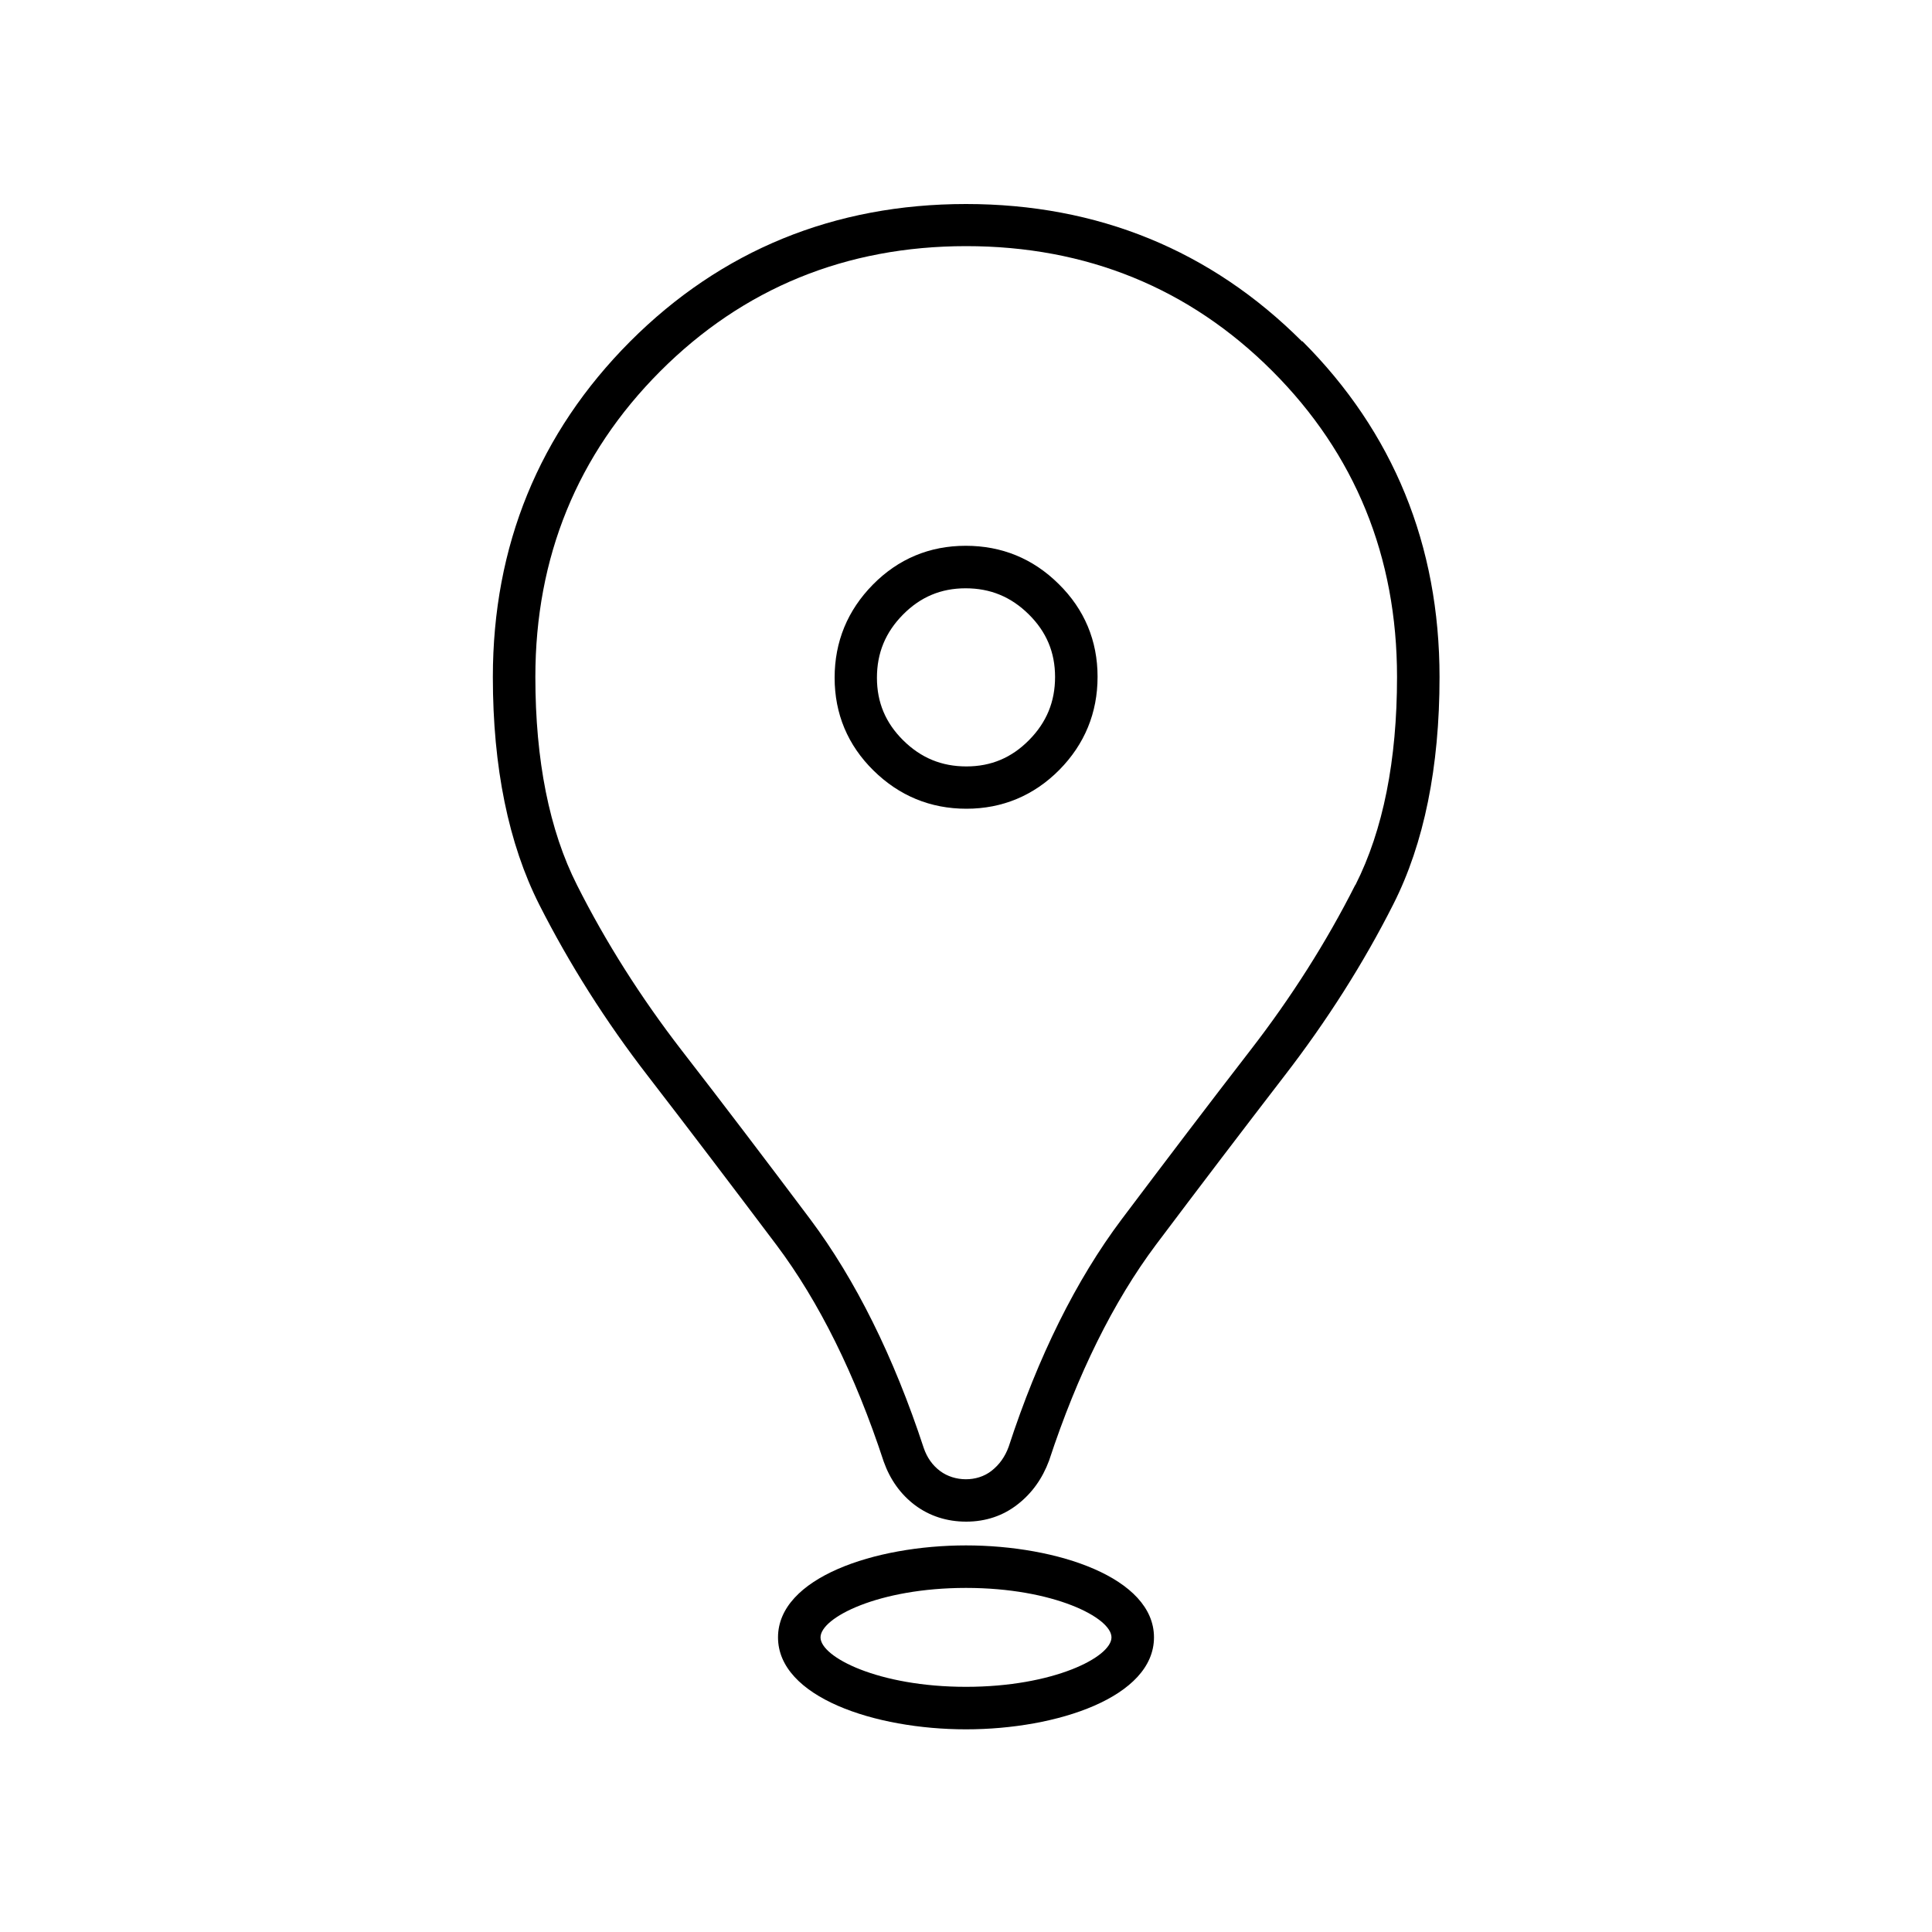
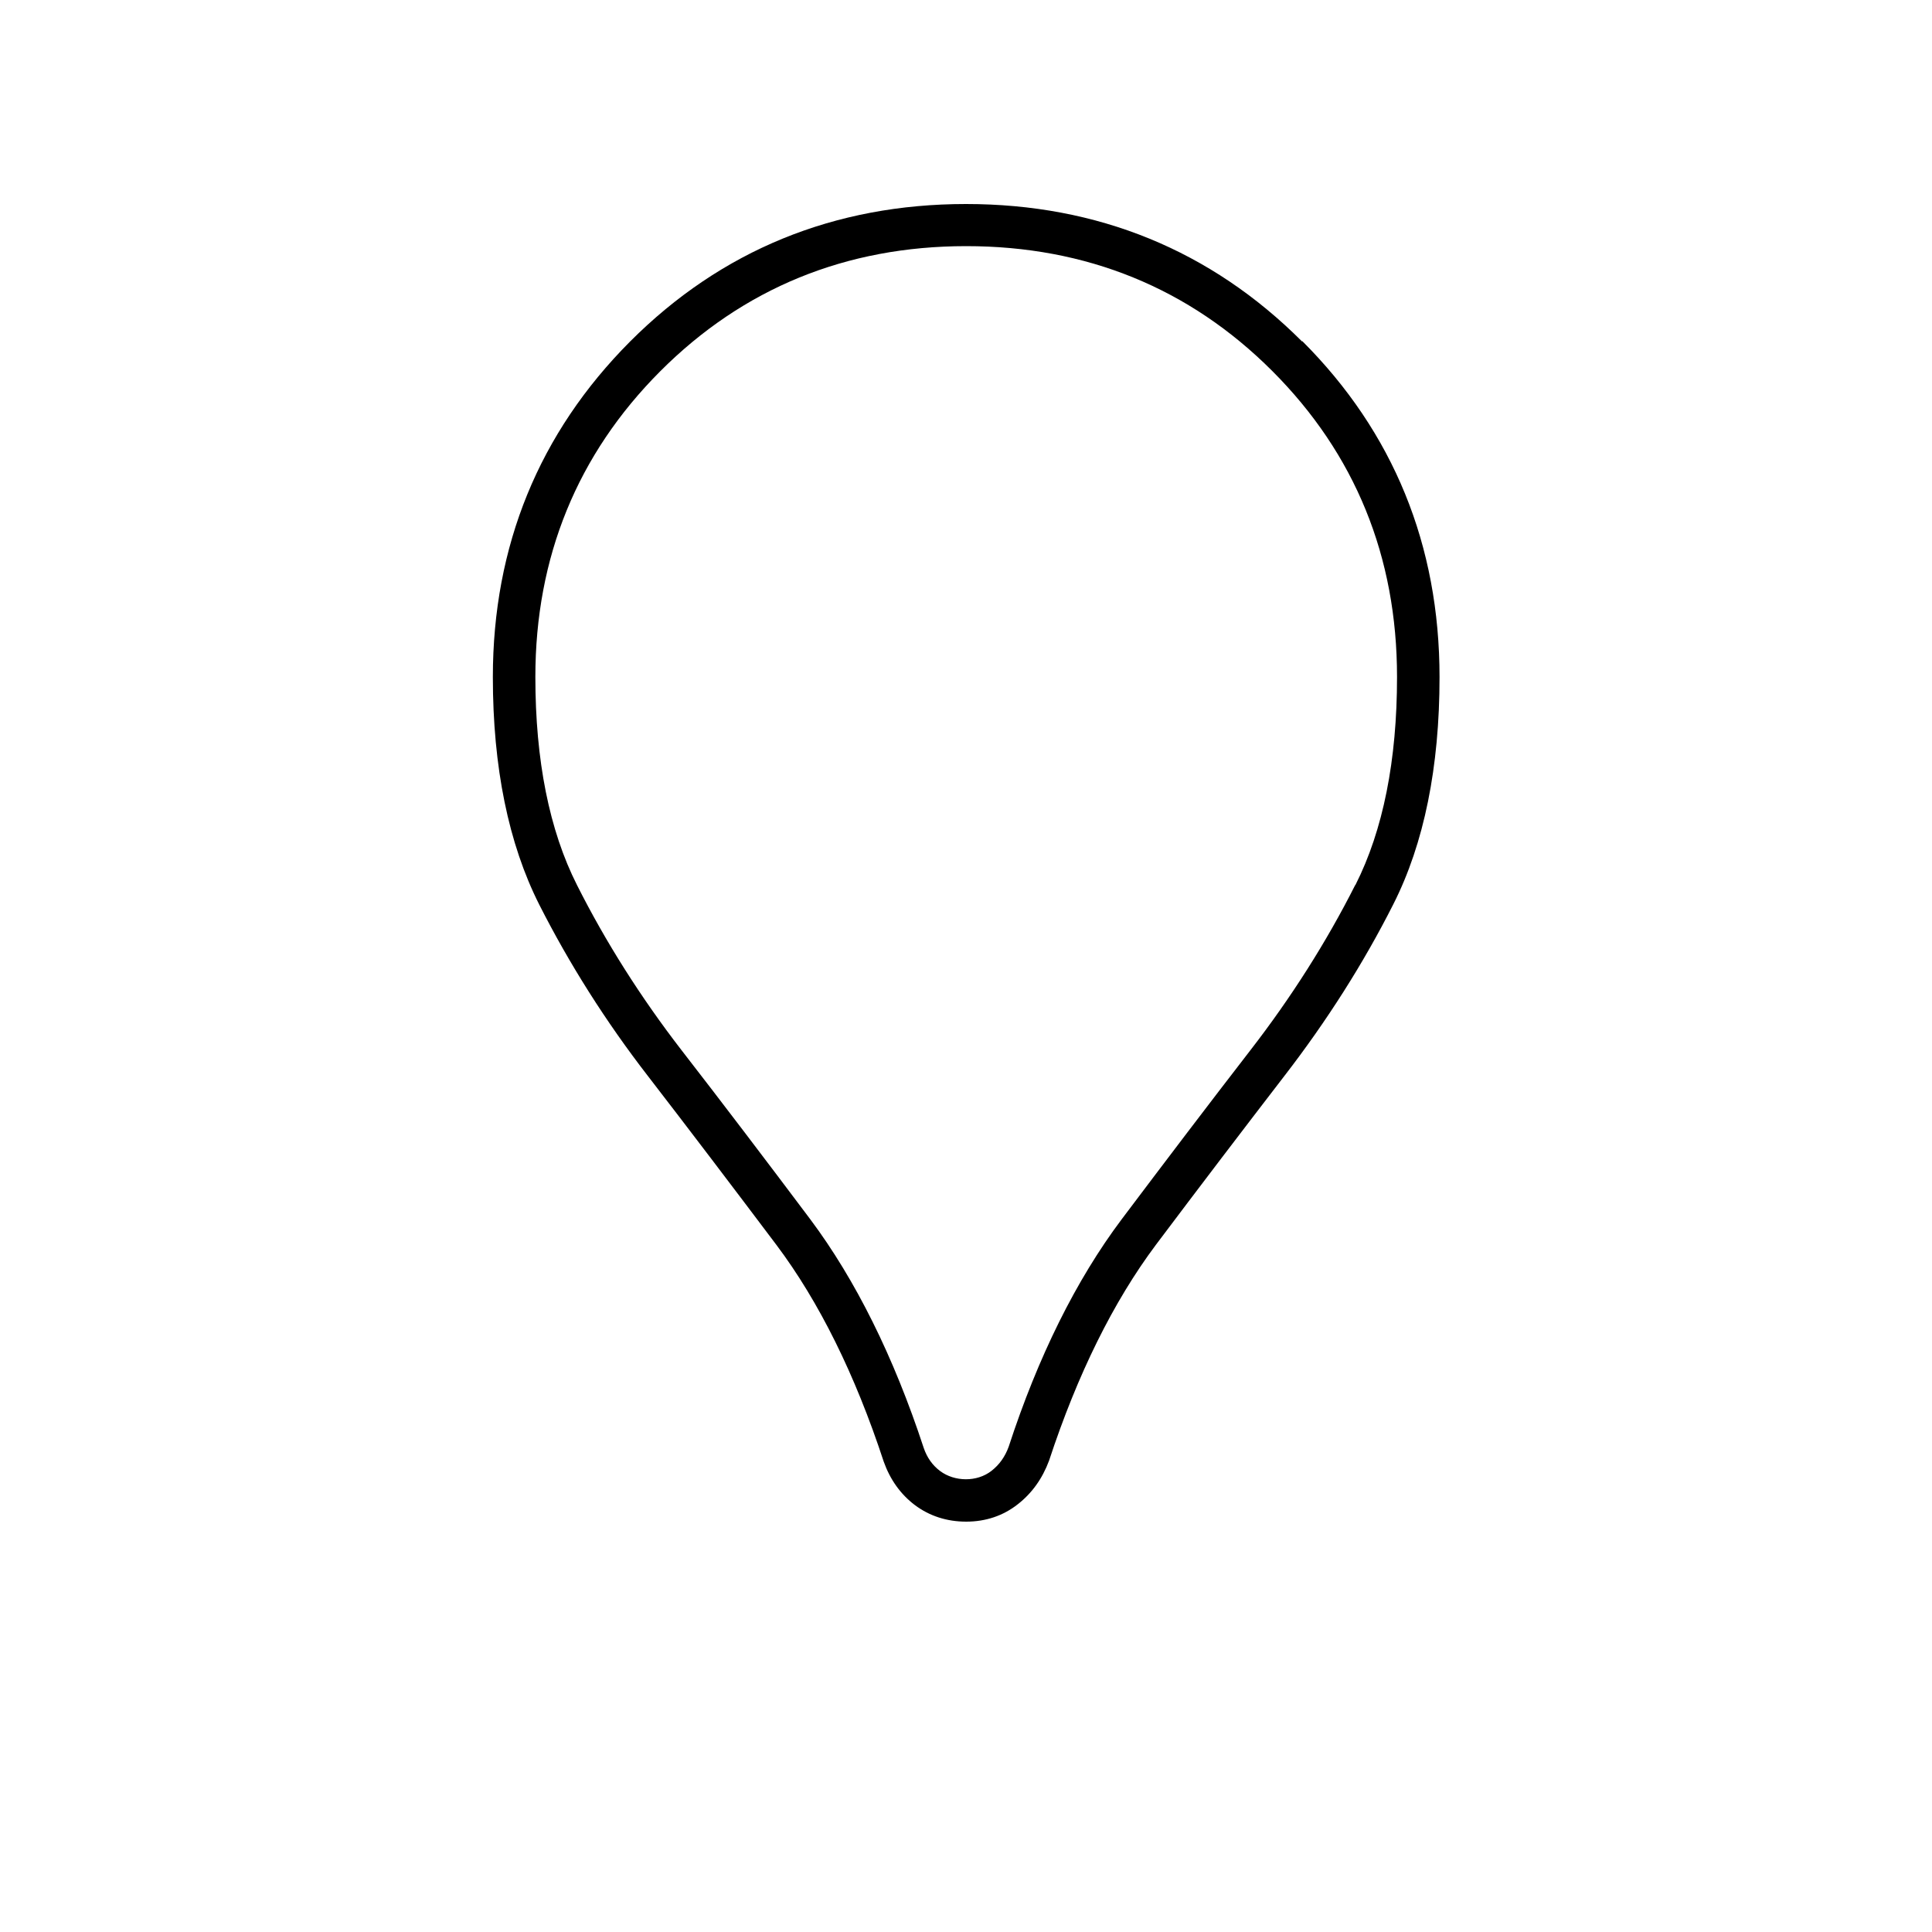
<svg xmlns="http://www.w3.org/2000/svg" id="_アウトライン" viewBox="0 0 100 100">
  <defs>
    <style>.cls-1{stroke-width:0px;}</style>
  </defs>
-   <path class="cls-1" d="m49.98,28.25c-1.87,0-3.49.68-4.8,2.01-1.31,1.33-1.98,2.95-1.98,4.82s.68,3.49,2.01,4.8c1.33,1.31,2.95,1.98,4.81,1.98s3.49-.68,4.81-2.01c1.31-1.33,1.98-2.95,1.98-4.82s-.68-3.49-2.01-4.8c-1.33-1.32-2.95-1.98-4.81-1.98Zm3.28,10.06c-.9.91-1.96,1.36-3.24,1.36s-2.35-.44-3.27-1.35c-.91-.9-1.36-1.96-1.36-3.24s.44-2.35,1.35-3.27c.9-.91,1.96-1.36,3.24-1.36s2.35.44,3.27,1.35c.91.9,1.36,1.96,1.36,3.24s-.44,2.35-1.35,3.27Z" />
  <path class="cls-1" d="m67.39,17.67c-4.71-4.71-10.57-7.11-17.39-7.11s-12.68,2.4-17.39,7.12c-4.71,4.73-7.1,10.57-7.1,17.37,0,4.66.81,8.62,2.4,11.77,1.55,3.06,3.44,6.05,5.63,8.88,2.13,2.76,4.36,5.7,6.65,8.74,2.2,2.93,4.07,6.7,5.55,11.21.33.93.87,1.69,1.61,2.25.76.57,1.66.86,2.66.86s1.91-.3,2.67-.9c.73-.57,1.27-1.32,1.62-2.26,1.47-4.47,3.33-8.23,5.53-11.17,2.27-3.02,4.51-5.96,6.65-8.74,2.2-2.85,4.1-5.84,5.64-8.89,1.59-3.14,2.39-7.1,2.39-11.75,0-6.83-2.39-12.68-7.1-17.39Zm2.75,28.15c-1.48,2.93-3.3,5.8-5.42,8.54-2.15,2.78-4.39,5.73-6.67,8.76-2.35,3.13-4.32,7.1-5.84,11.76-.19.52-.48.93-.89,1.25-.75.59-1.91.57-2.66.01-.4-.3-.68-.7-.85-1.2-1.55-4.72-3.53-8.7-5.87-11.83-2.29-3.05-4.53-6-6.67-8.76-2.1-2.72-3.92-5.59-5.4-8.53-1.44-2.84-2.16-6.47-2.16-10.78,0-6.2,2.17-11.52,6.46-15.82,4.29-4.3,9.62-6.48,15.84-6.48s11.55,2.17,15.84,6.46,6.46,9.61,6.46,15.84c0,4.31-.72,7.93-2.15,10.76Z" />
-   <path class="cls-1" d="m50,79.99c-4.72,0-9.73,1.67-9.73,4.76s5.01,4.76,9.73,4.76,9.73-1.67,9.73-4.76-5.01-4.76-9.73-4.76Zm0,7.32c-4.53,0-7.53-1.54-7.53-2.56s3-2.56,7.53-2.56,7.53,1.54,7.53,2.56-3,2.56-7.53,2.56Z" />
</svg>